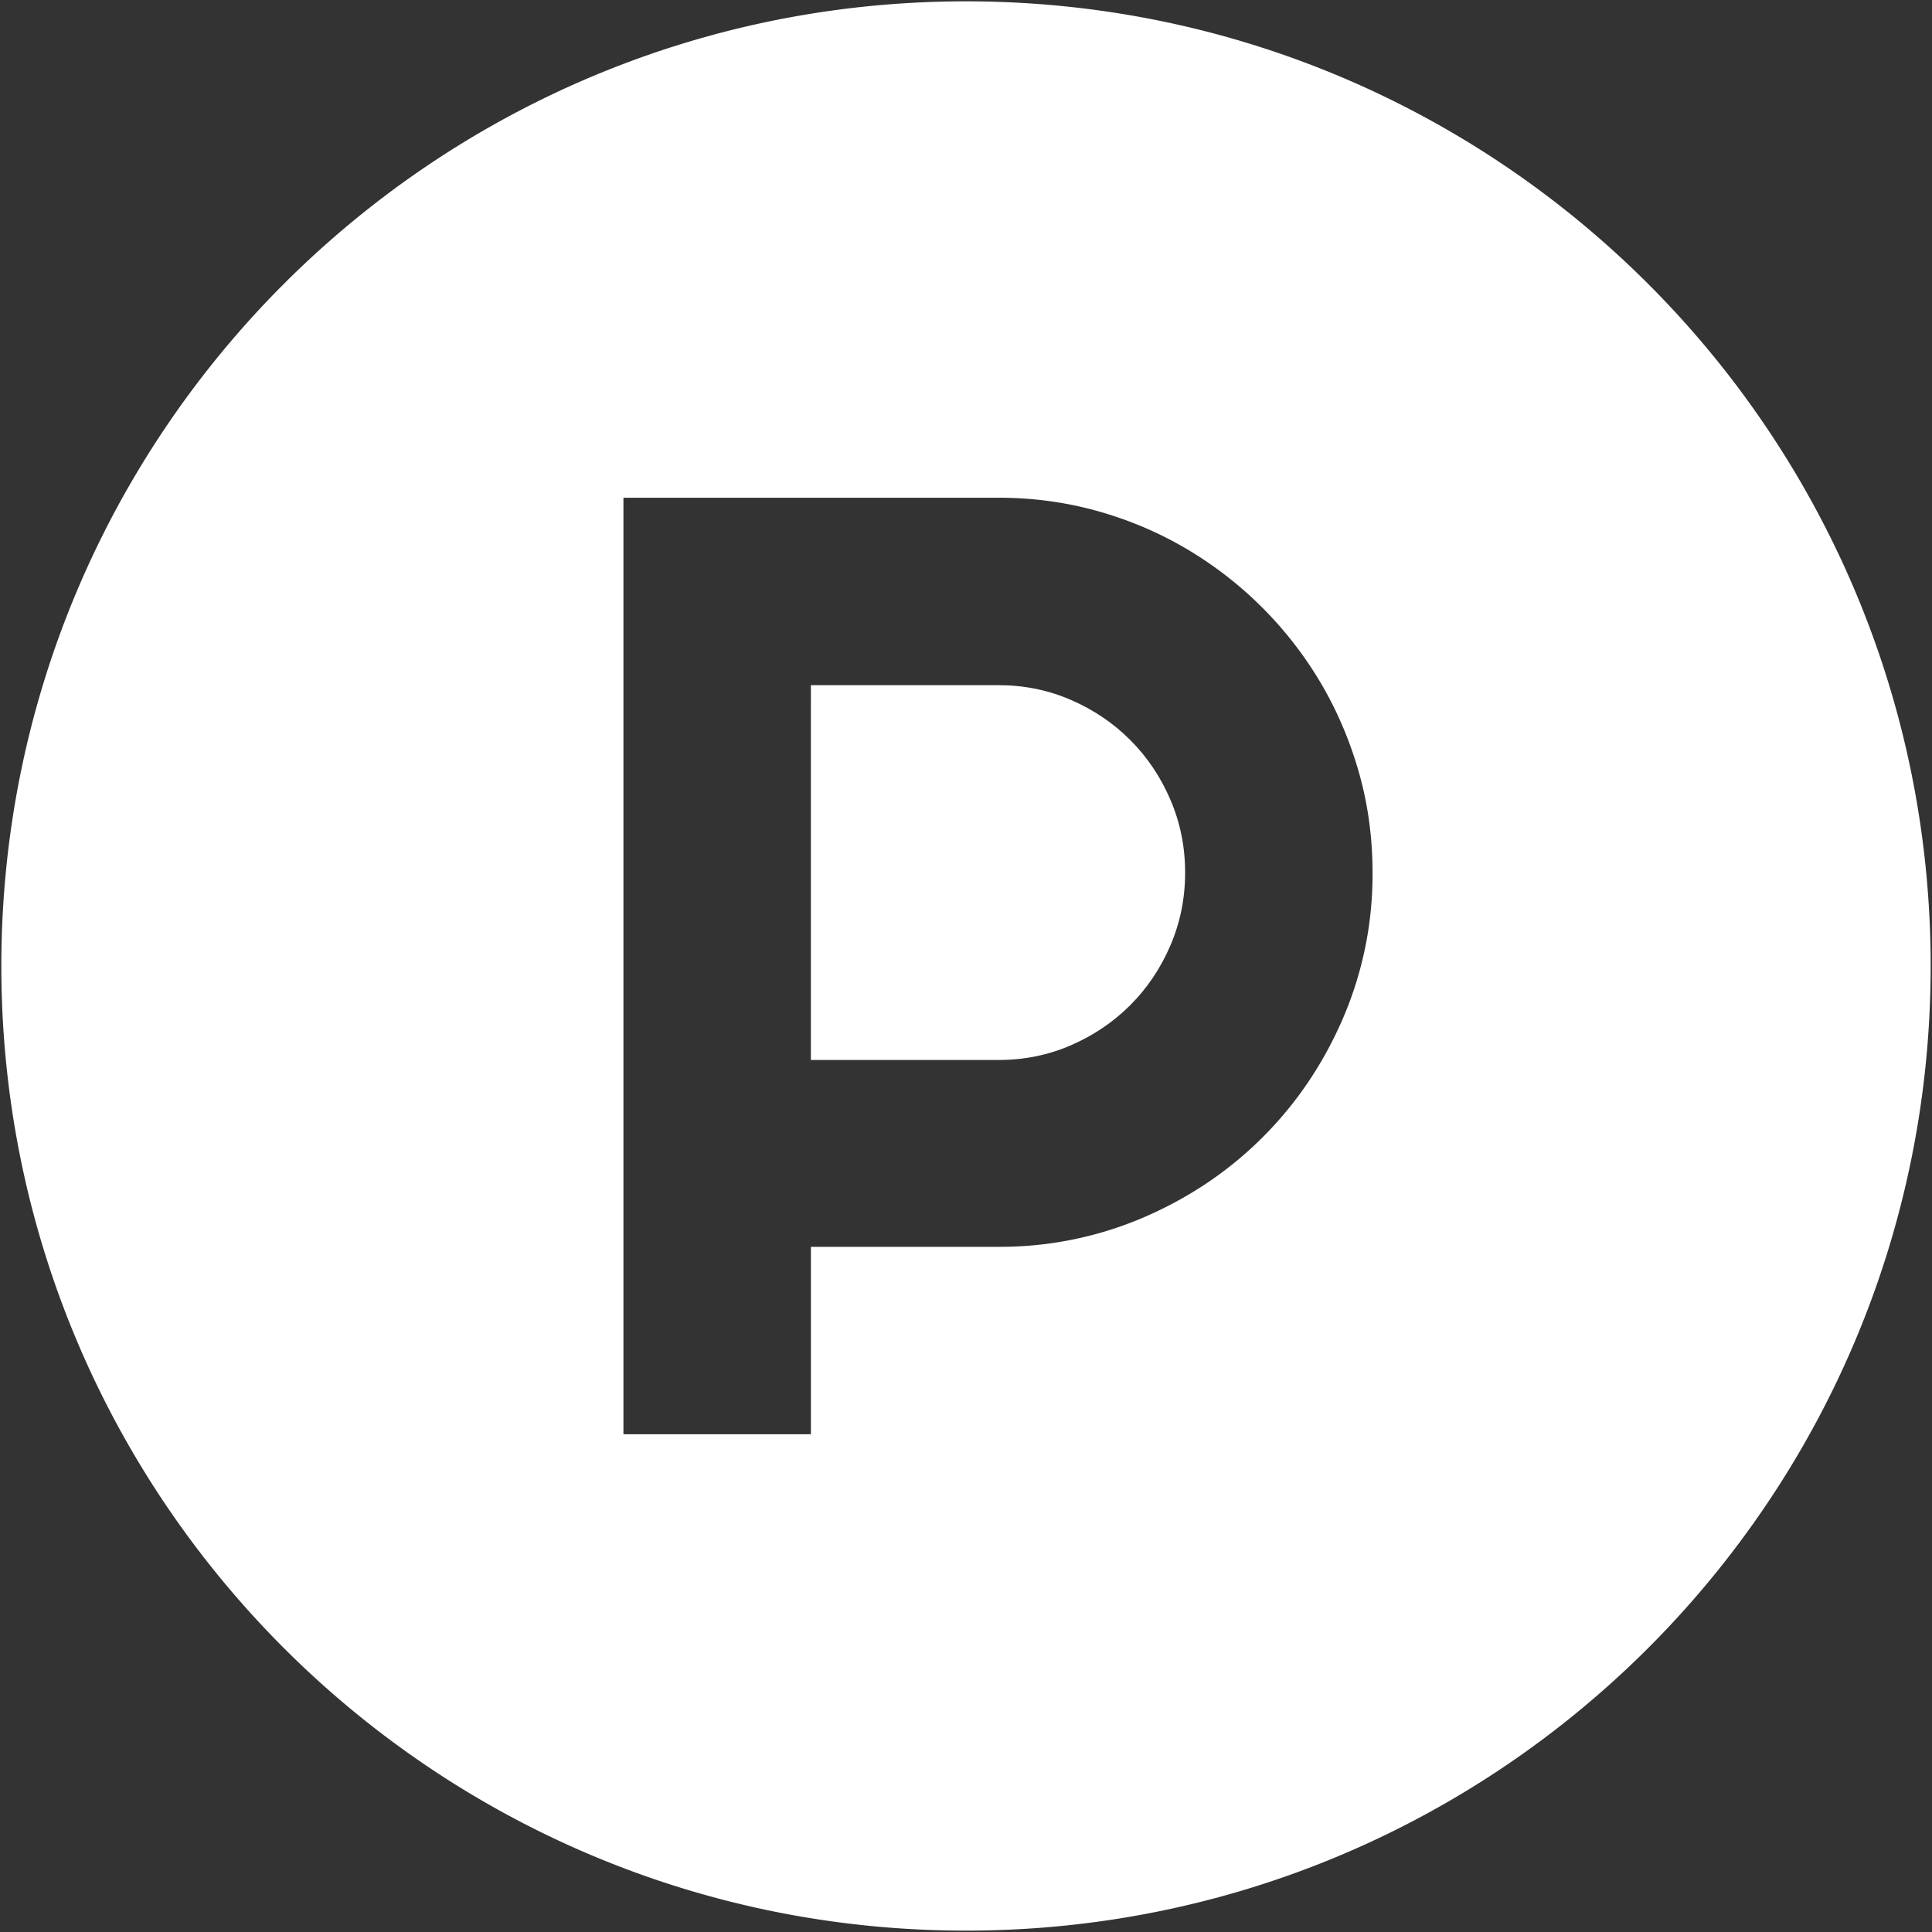
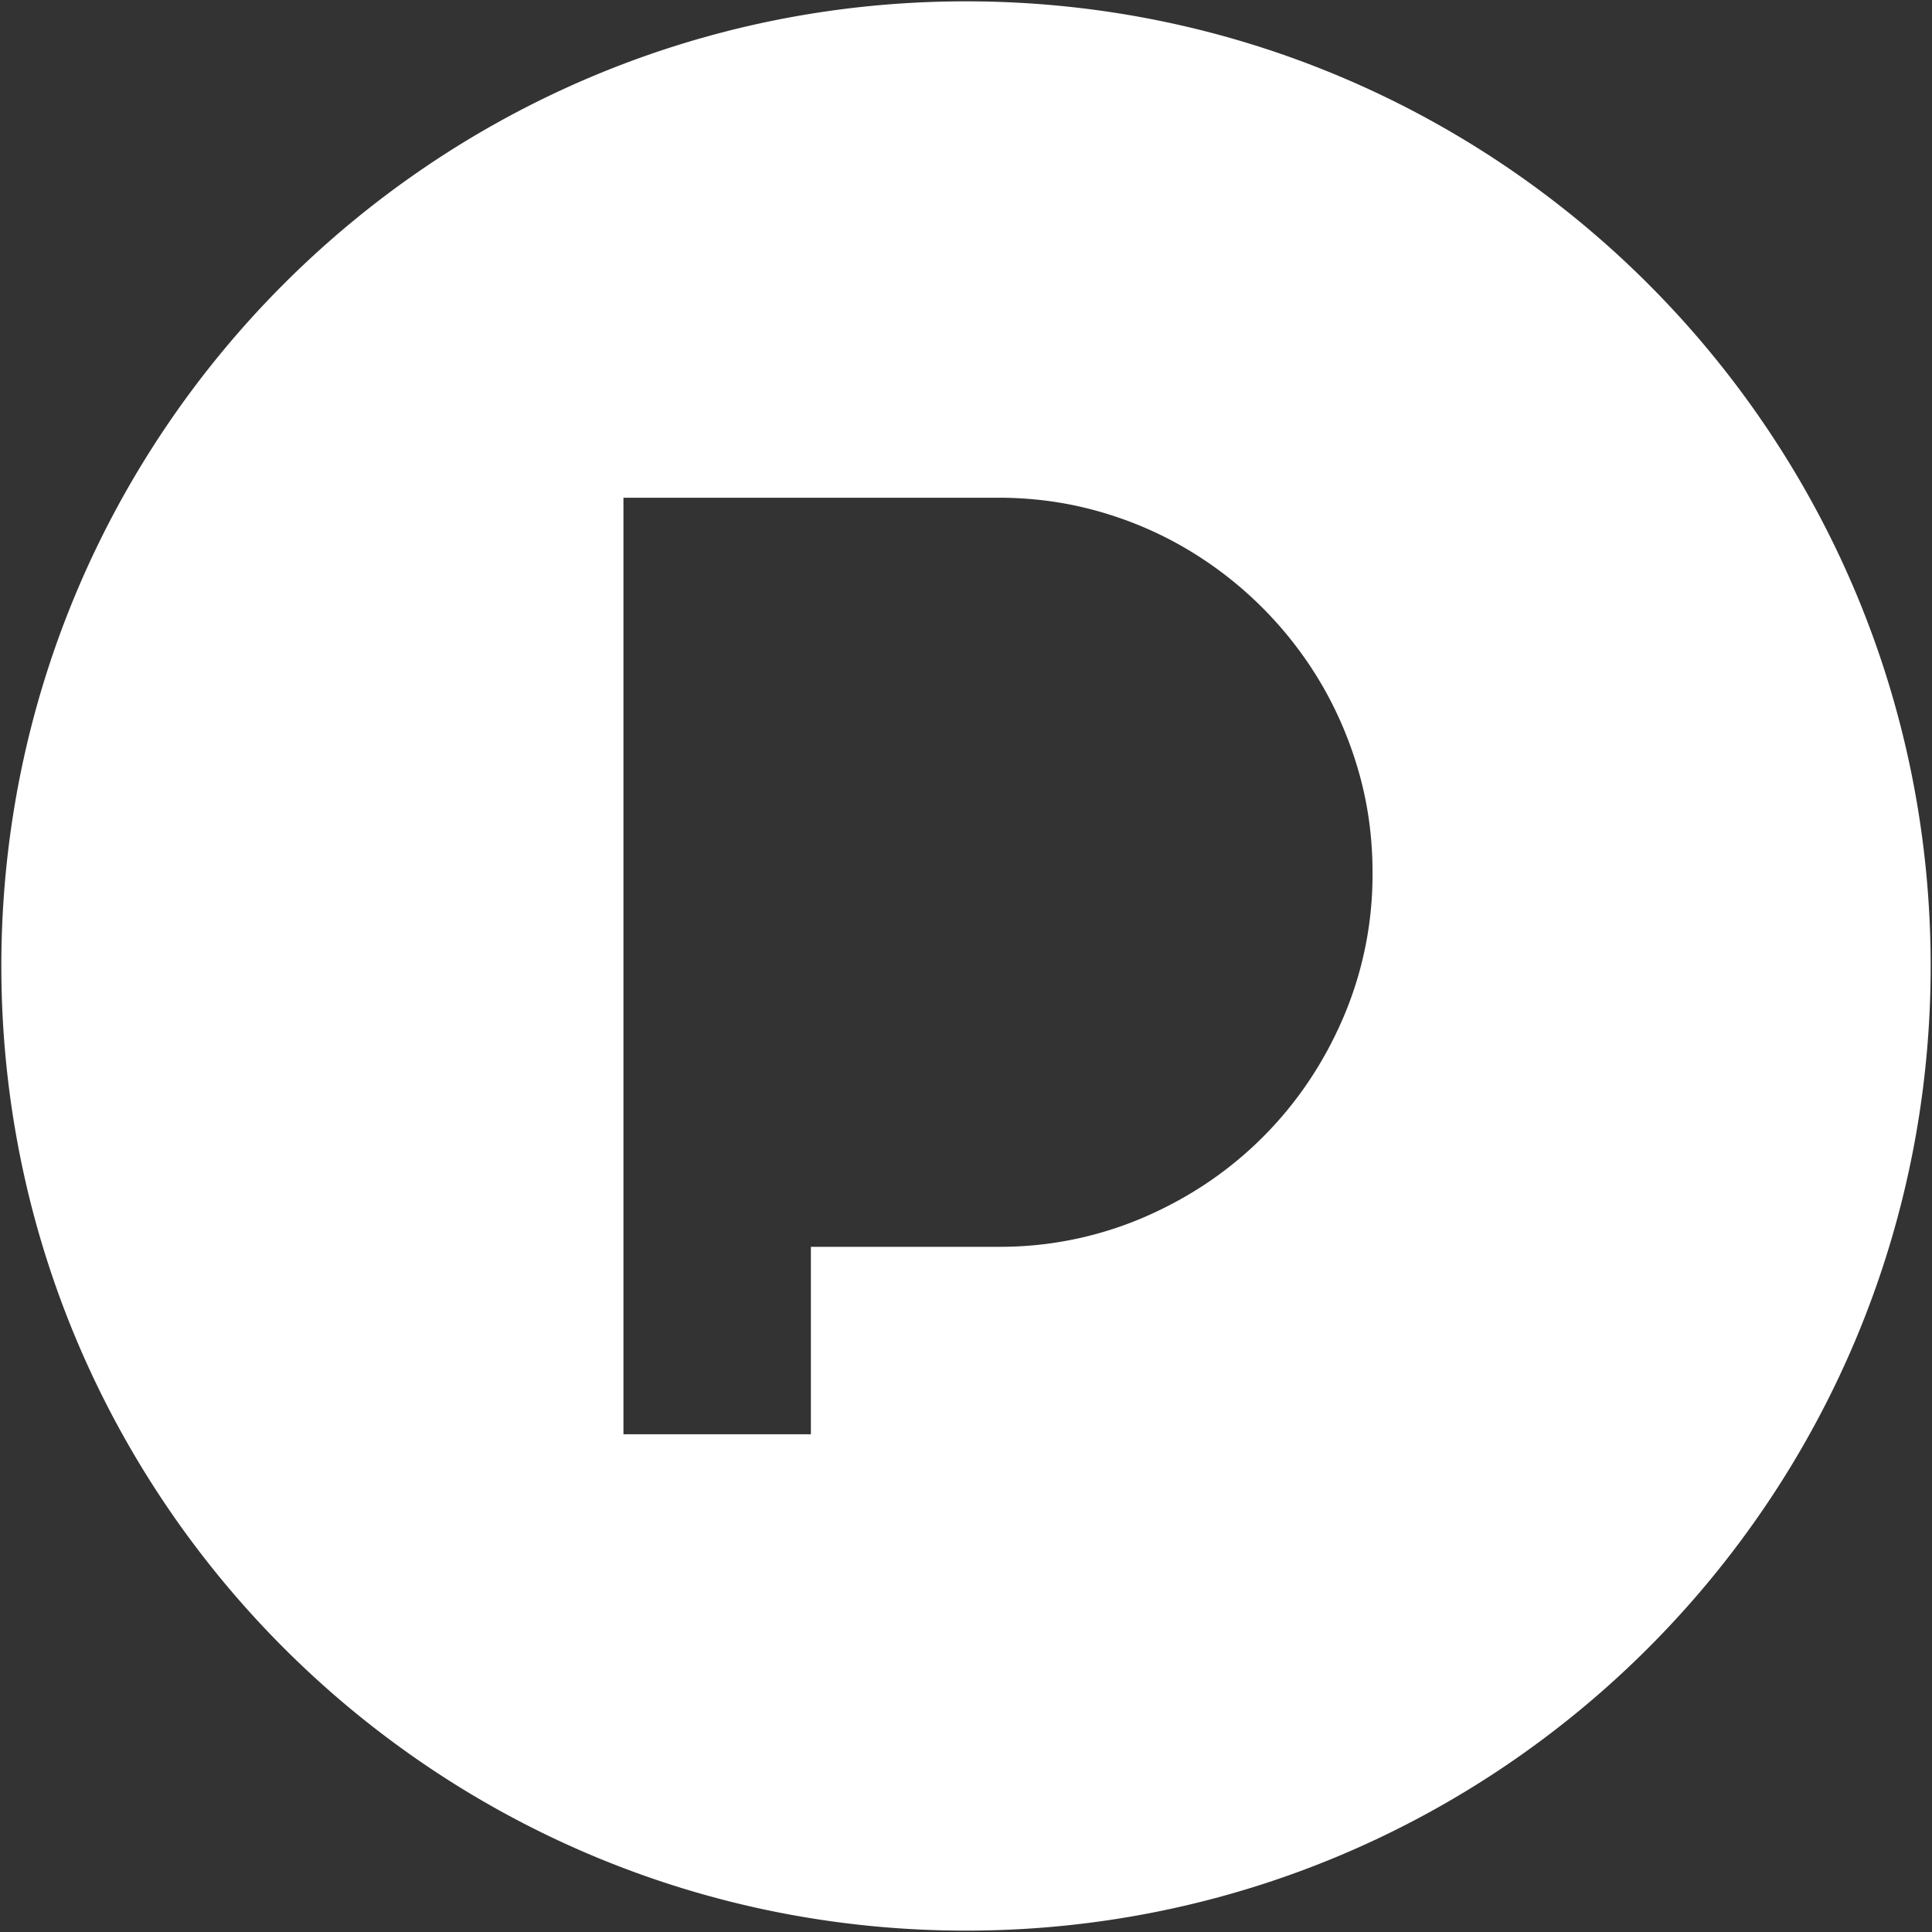
<svg xmlns="http://www.w3.org/2000/svg" width="52" height="52">
  <rect width="100%" height="100%" fill="#333333" stroke="none" />
-   <path fill="#FFF" d="M30.421 19.918c-.457-.457-.99-.817-1.6-1.081s-1.26-.396-1.951-.396h-5.045V28.53h5.045c.691 0 1.342-.131 1.951-.395s1.143-.624 1.6-1.081.817-.993 1.081-1.608.396-1.269.396-1.96-.132-1.345-.396-1.96-.624-1.151-1.081-1.608z" />
  <path fill="#FFF" d="M26 .036C11.661.036.036 11.66.036 25.999c0 14.34 11.625 25.964 25.964 25.964s25.964-11.624 25.964-25.964C51.964 11.66 40.339.036 26 .036zm10.151 27.361c-.527 1.225-1.248 2.294-2.162 3.208s-1.983 1.634-3.208 2.162a9.789 9.789 0 01-3.911.791h-5.045v5.045H16.78V13.396h10.09c.926 0 1.816.12 2.672.36s1.655.58 2.399 1.02a10.255 10.255 0 013.621 3.629c.439.75.779 1.554 1.02 2.409s.36 1.746.36 2.672a9.768 9.768 0 01-.791 3.911z" />
</svg>